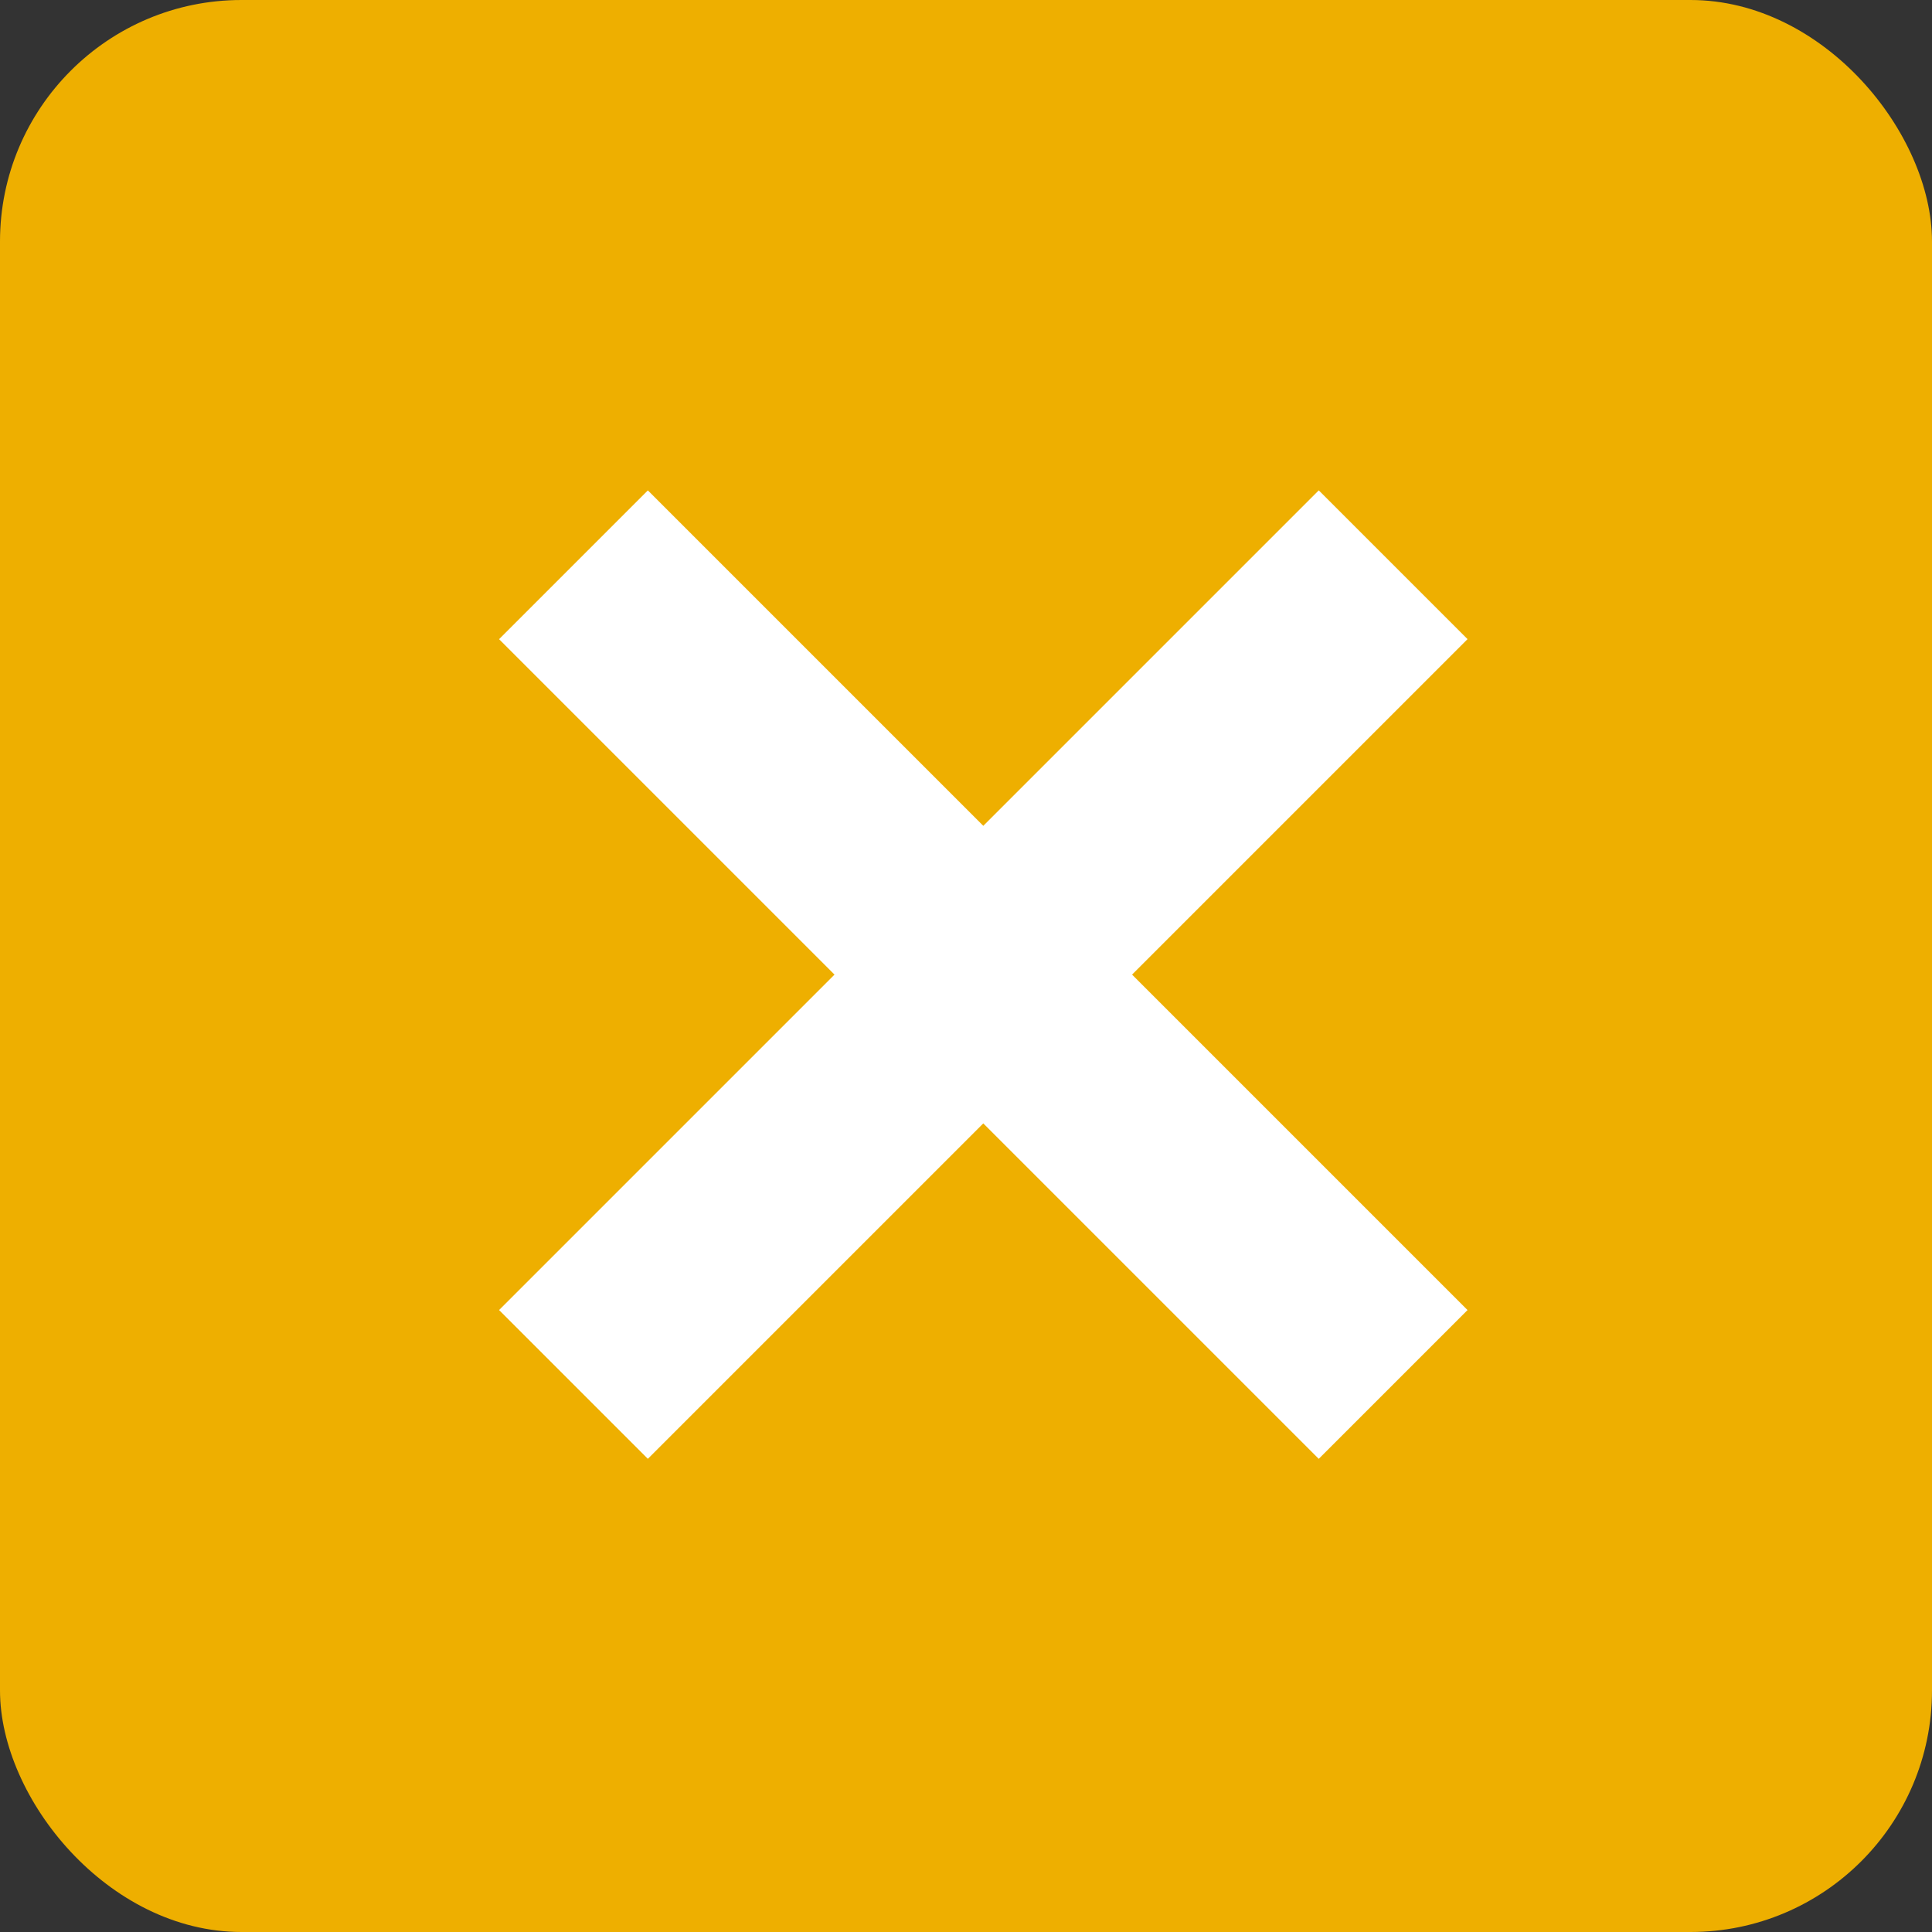
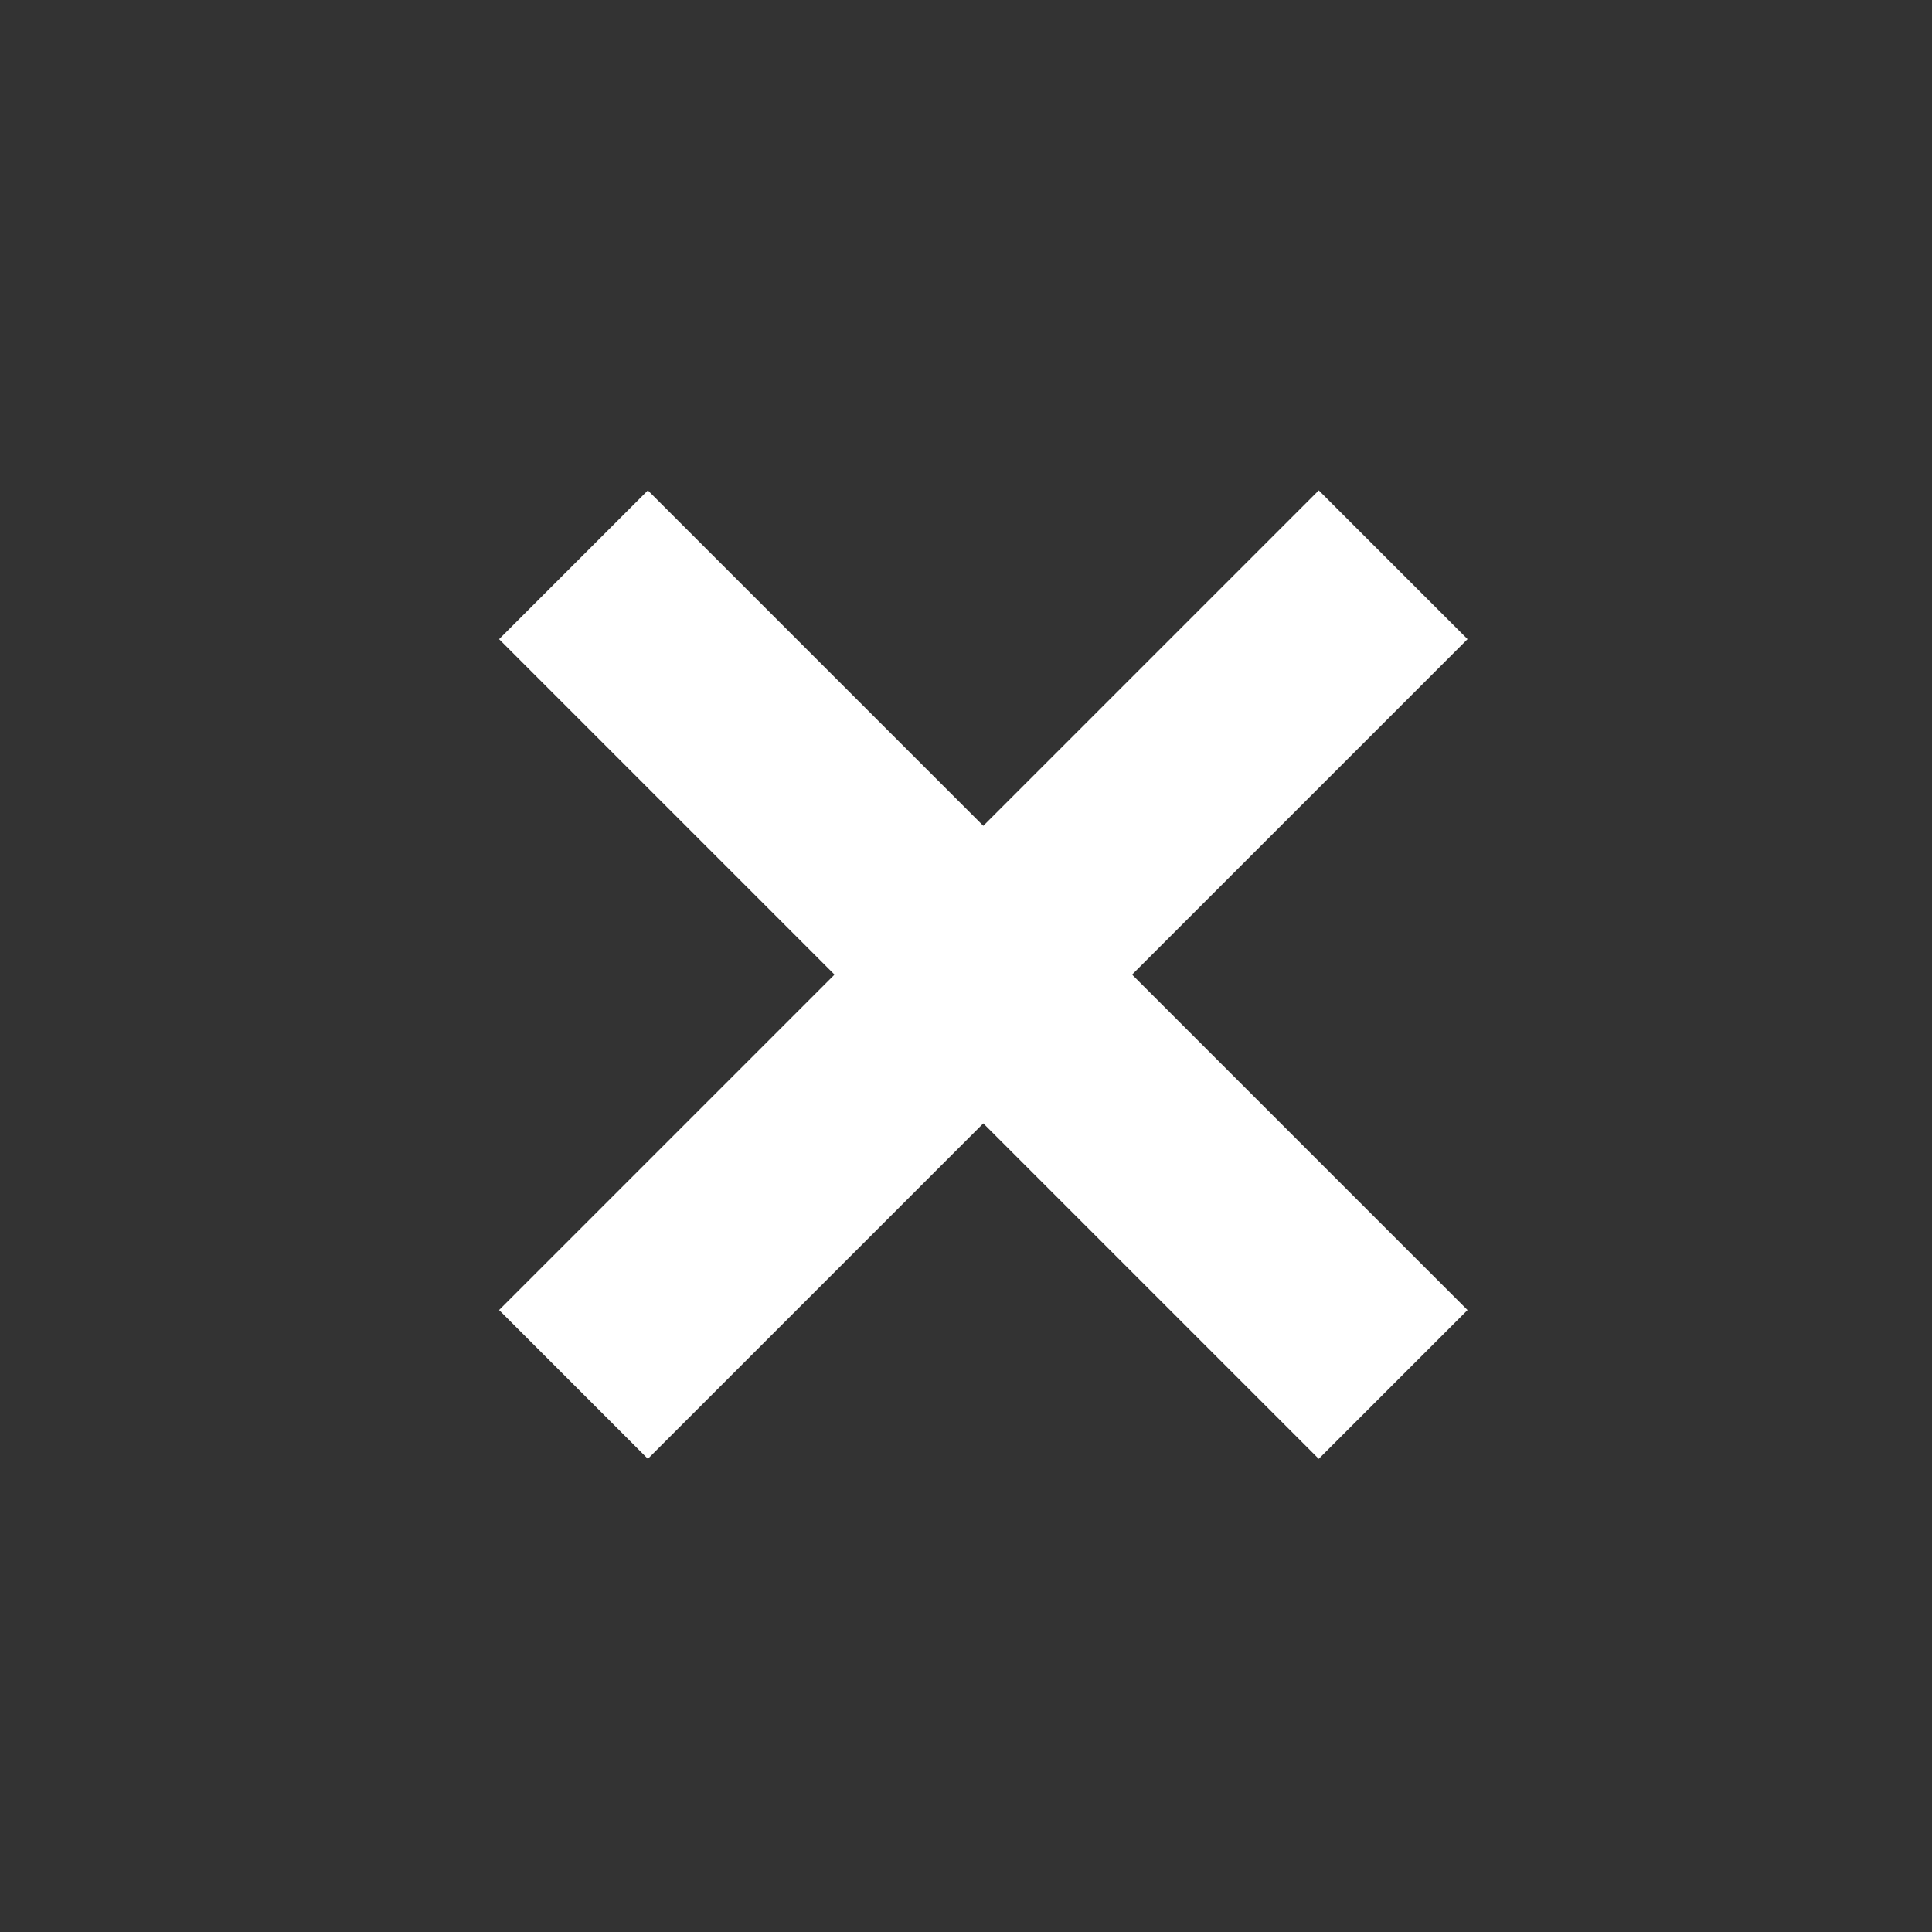
<svg xmlns="http://www.w3.org/2000/svg" width="40" height="40" viewBox="0 0 40 40" fill="none">
  <rect x="0" y="0" width="40" height="40" fill="#333333" stroke="none" />
-   <rect width="40" height="40" rx="5" fill="#EEAF00" />
  <rect x="13.413" y="10.153" width="24" height="4.356" transform="rotate(45 13.413 10.153)" fill="white" />
  <rect x="10.333" y="27.123" width="24" height="4.356" transform="rotate(-45 10.333 27.123)" fill="white" />
</svg>